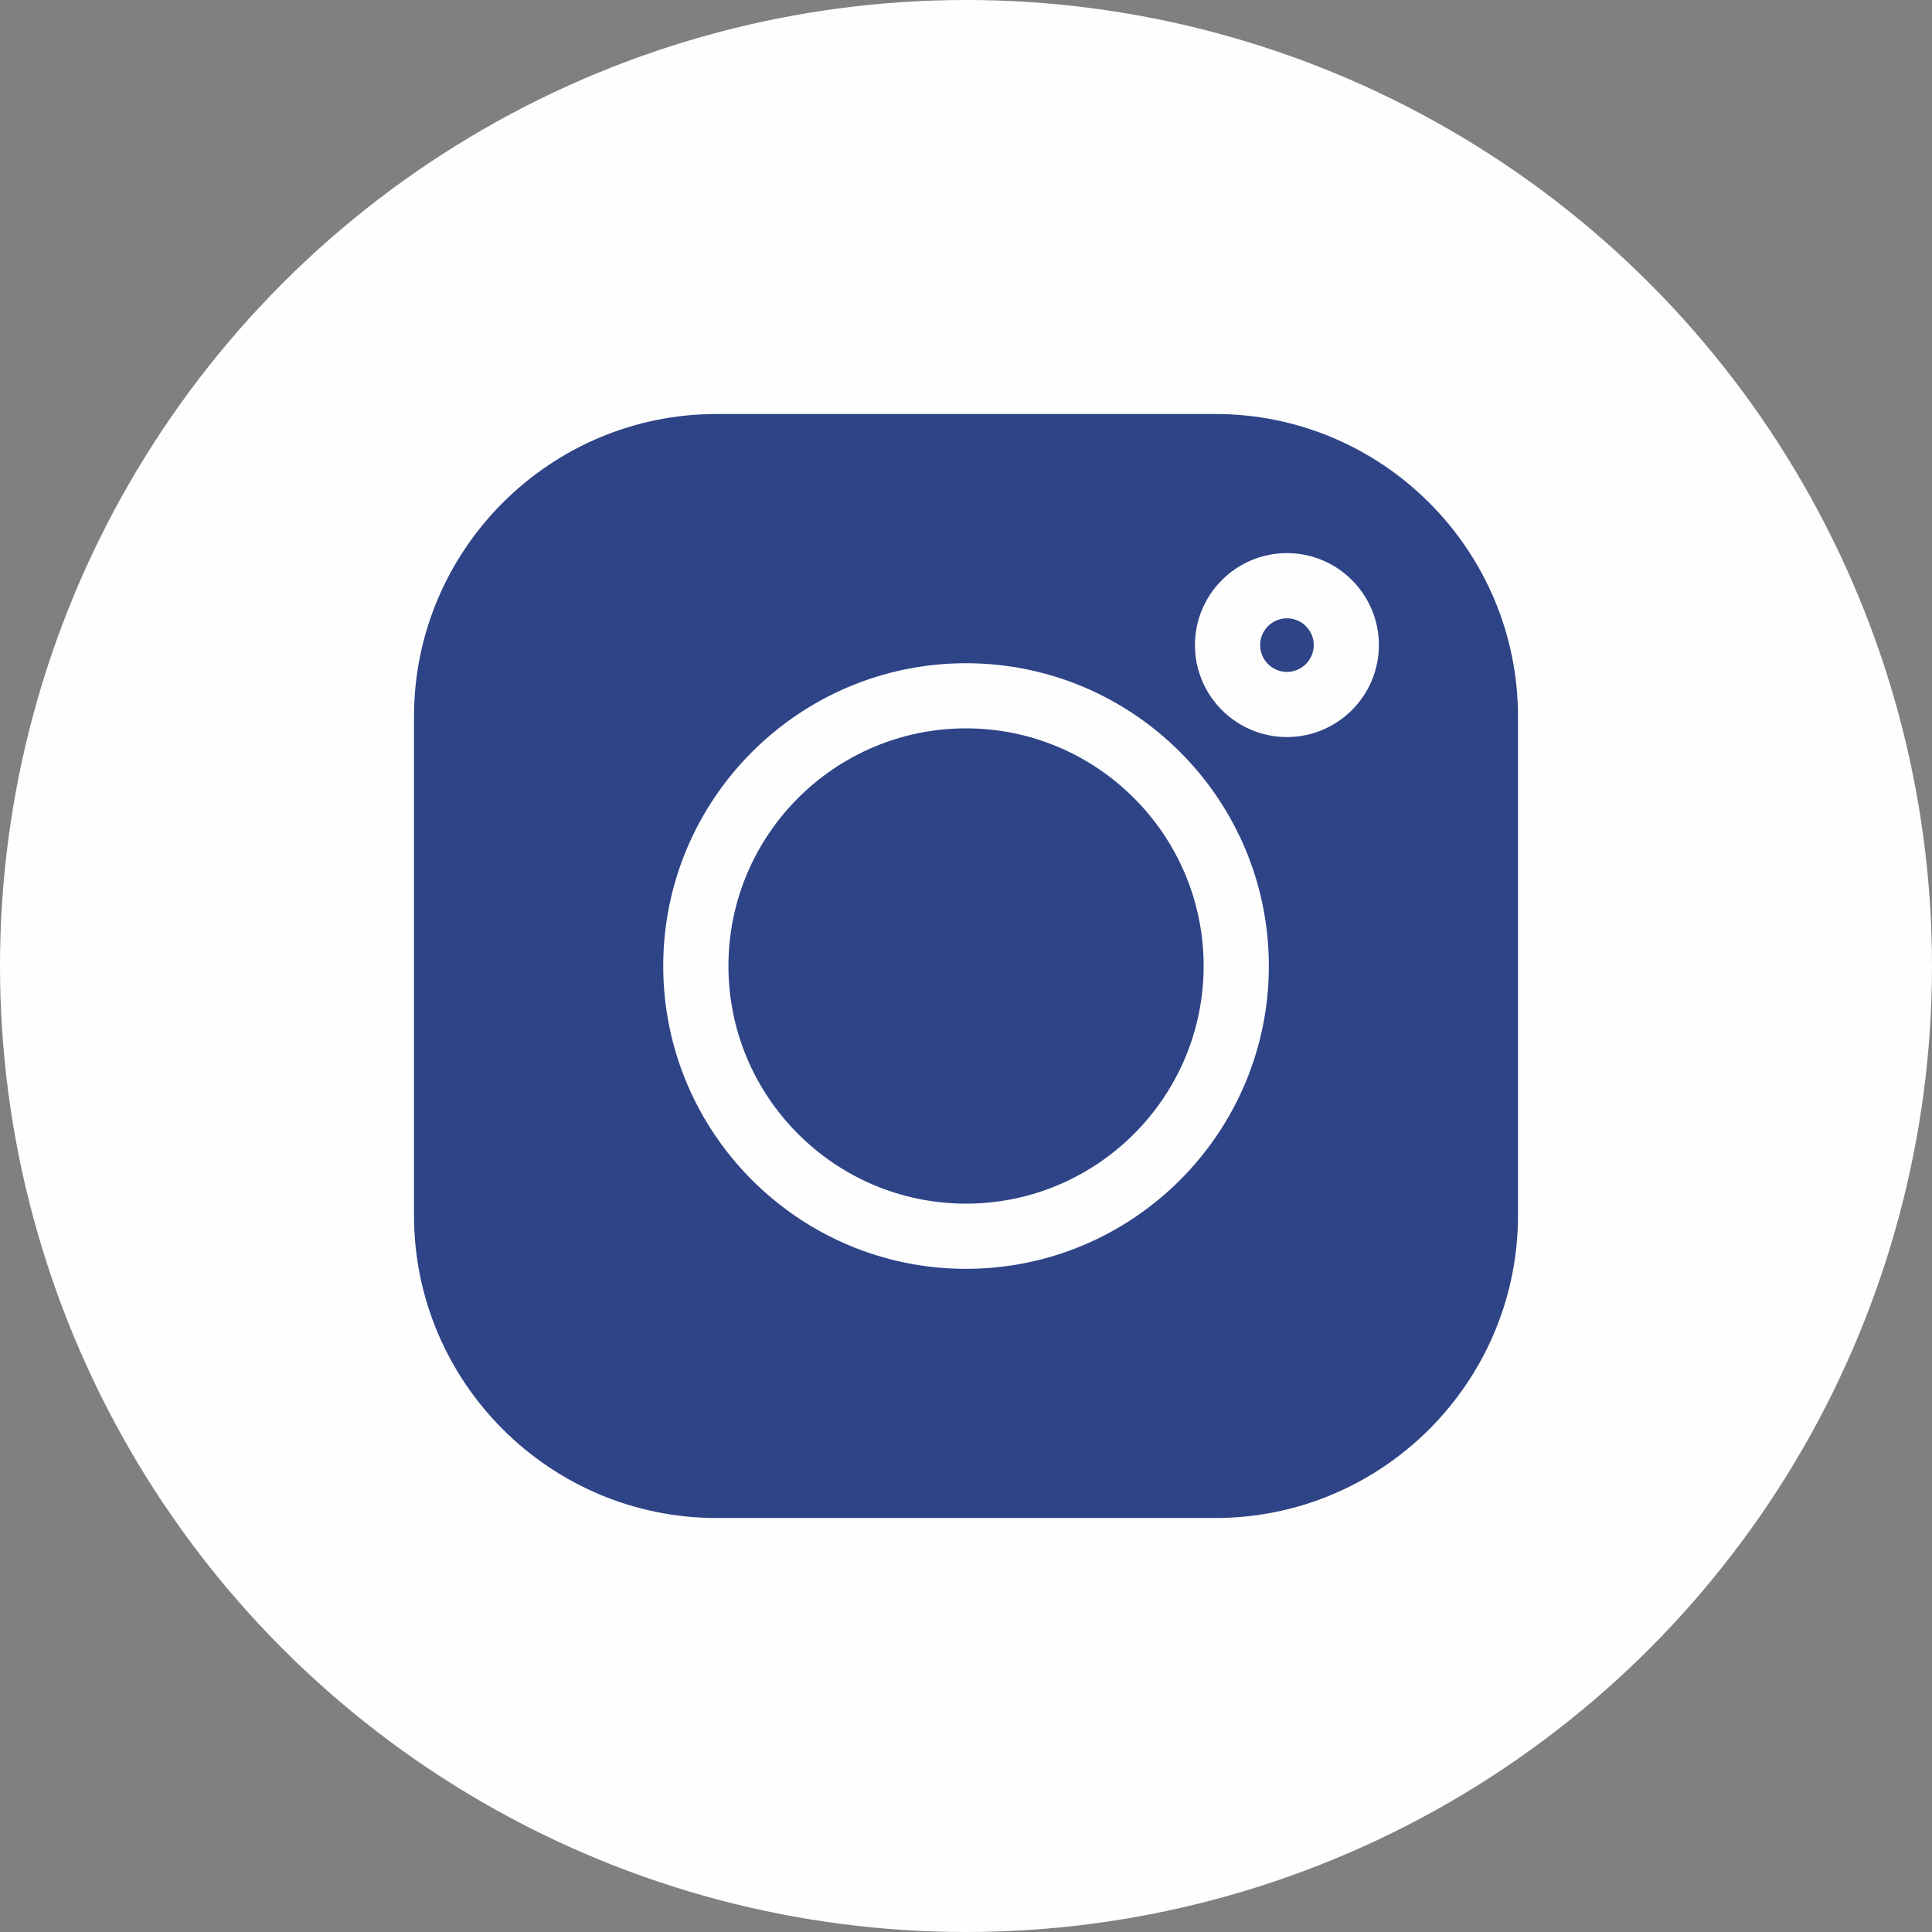
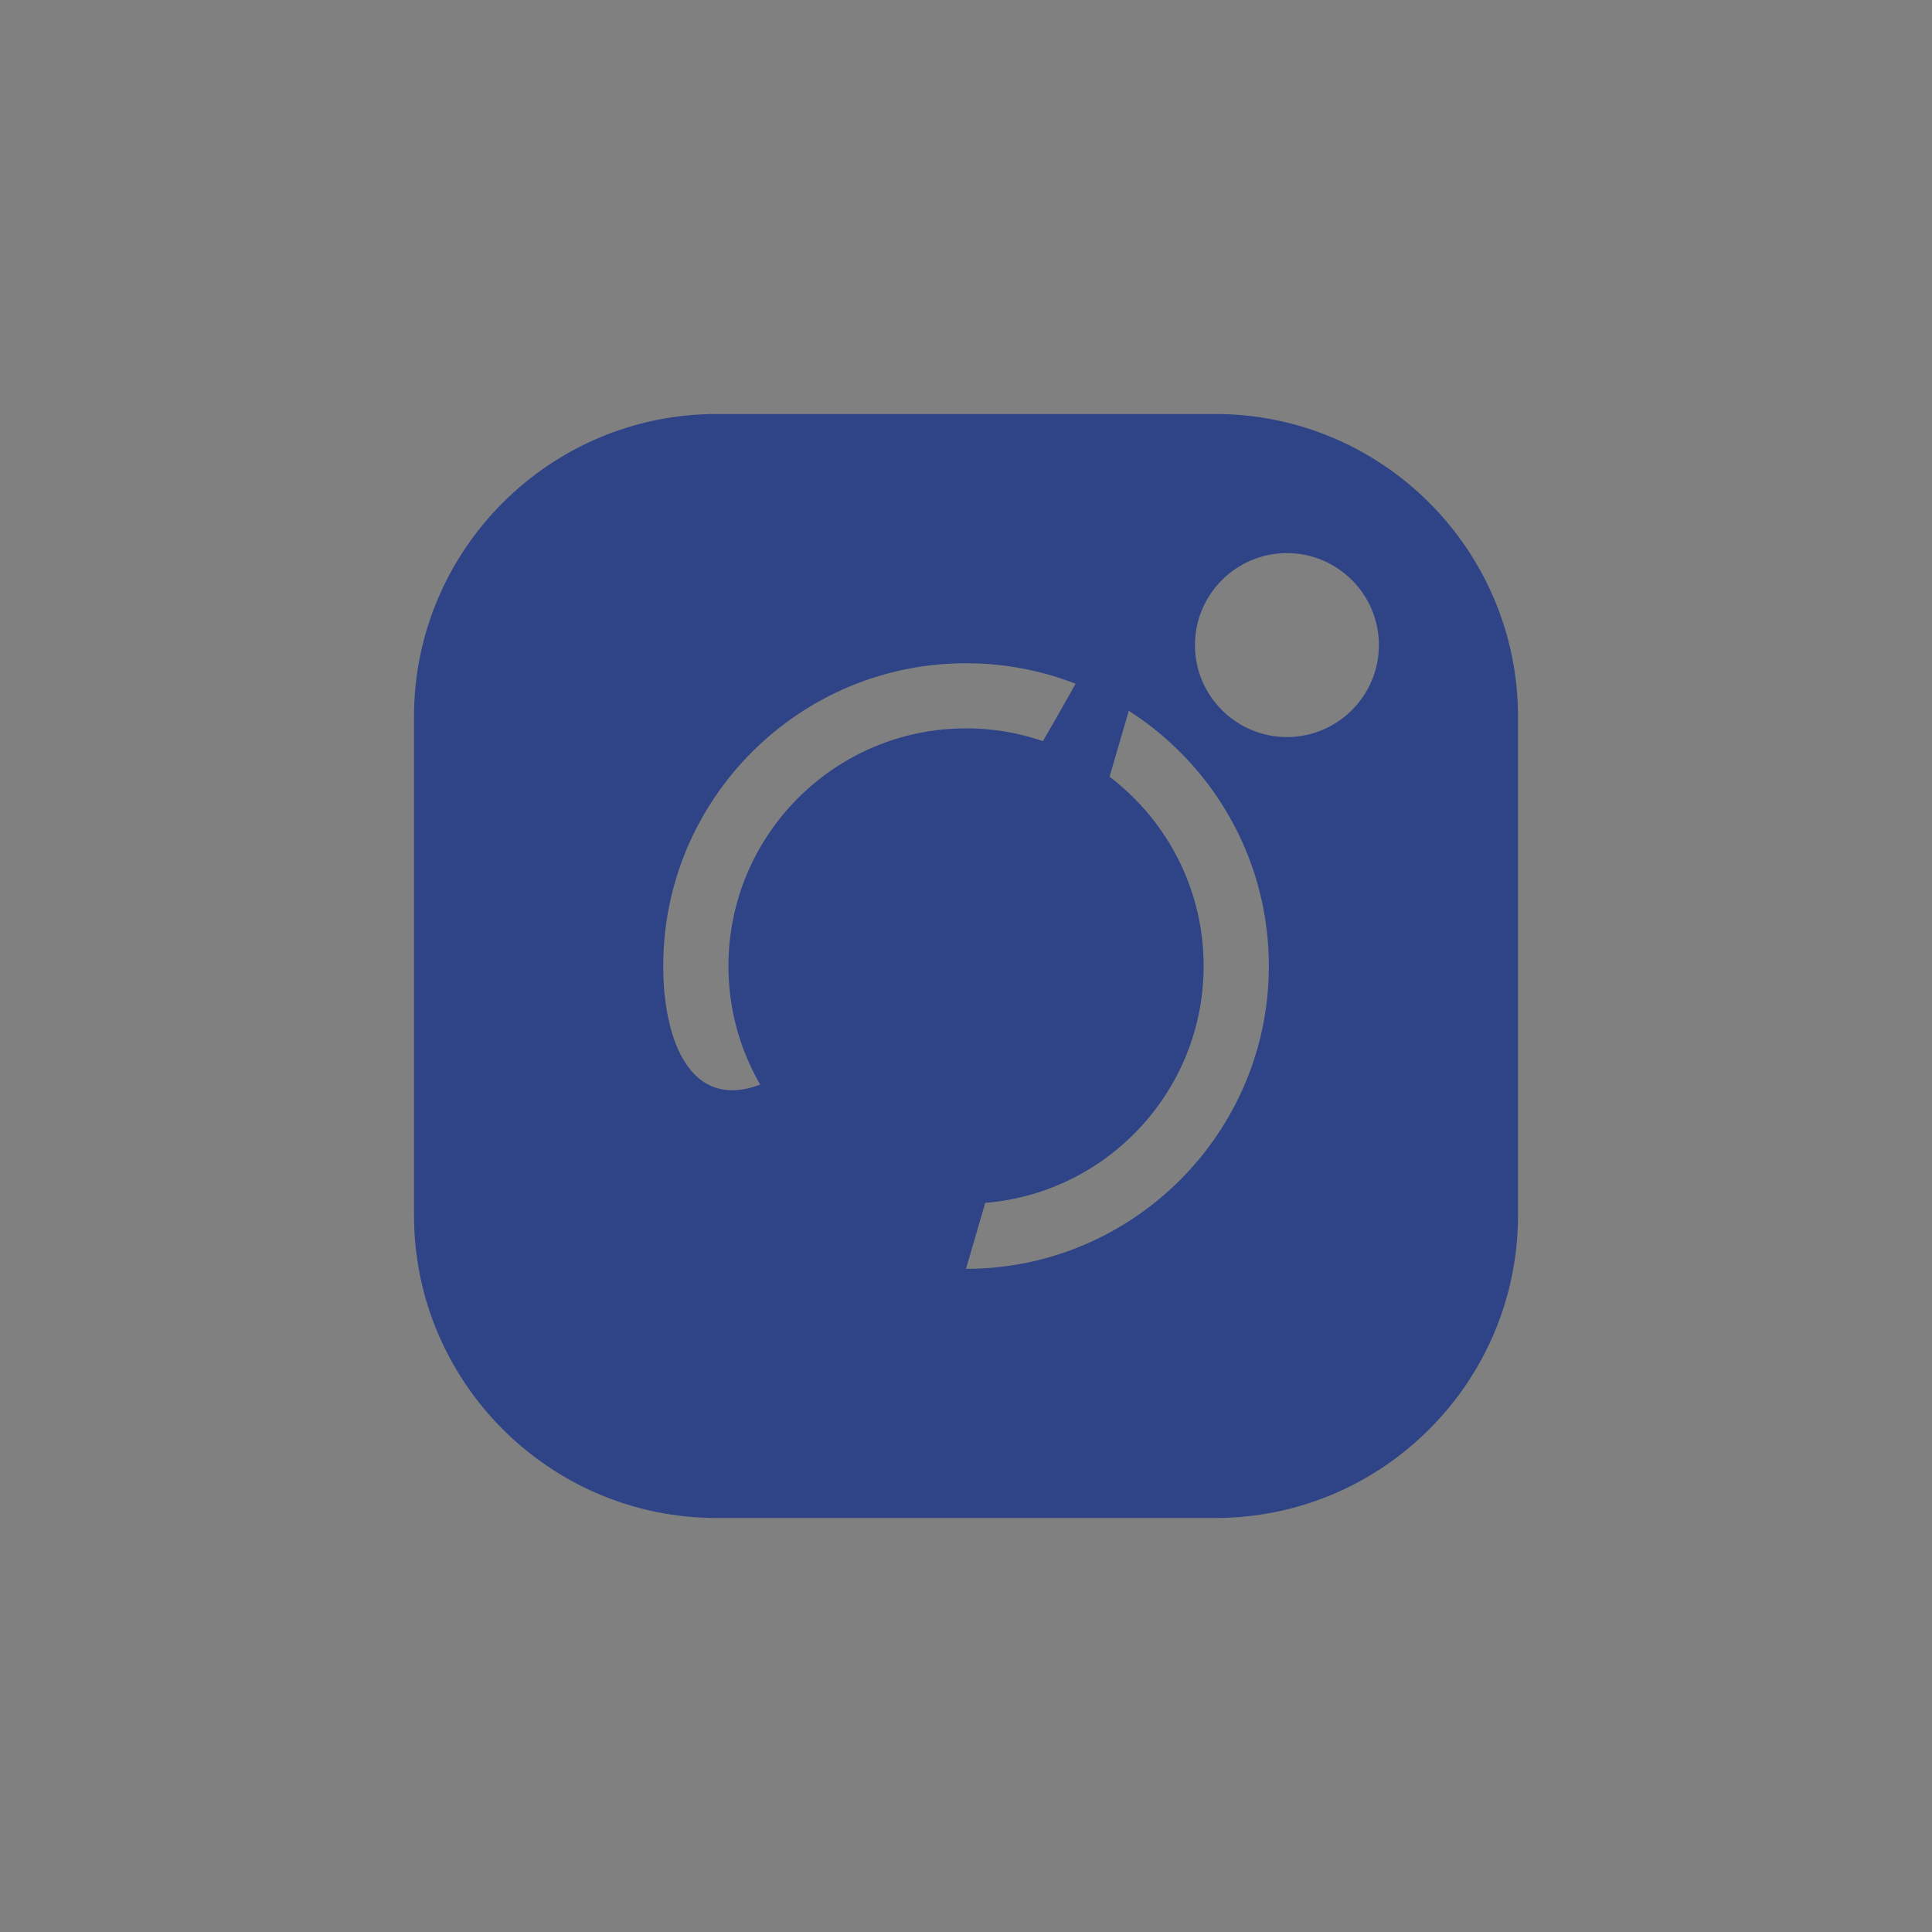
<svg xmlns="http://www.w3.org/2000/svg" width="28" height="28" viewBox="0 0 28 28" fill="none">
  <rect x="0" y="0" width="28" height="28" fill="#808080" stroke="none" />
-   <circle cx="14" cy="14" r="14" fill="#FEFEFE" />
  <g clip-path="url(#clip0_3181_223)">
-     <path d="M18.651 8.961C18.437 8.961 18.263 9.135 18.263 9.349C18.263 9.563 18.437 9.738 18.651 9.738C18.865 9.738 19.04 9.563 19.04 9.349C19.04 9.135 18.865 8.961 18.651 8.961Z" fill="#2F4487" />
    <path d="M14 10.556C12.101 10.556 10.557 12.101 10.557 14C10.557 15.899 12.101 17.444 14 17.444C15.899 17.444 17.444 15.899 17.444 14C17.444 12.101 15.899 10.556 14 10.556Z" fill="#2F4487" />
-     <path d="M17.614 6H10.386C7.968 6 6 7.968 6 10.386V17.614C6 20.032 7.968 22 10.386 22H17.614C20.032 22 22 20.032 22 17.614V10.386C22 7.968 20.032 6 17.614 6ZM14 18.389C11.58 18.389 9.612 16.42 9.612 14C9.612 11.58 11.58 9.612 14 9.612C16.42 9.612 18.389 11.58 18.389 14C18.389 16.42 16.42 18.389 14 18.389ZM18.651 10.682C17.916 10.682 17.318 10.084 17.318 9.349C17.318 8.614 17.916 8.016 18.651 8.016C19.386 8.016 19.984 8.614 19.984 9.349C19.984 10.084 19.386 10.682 18.651 10.682Z" fill="#2F4487" />
+     <path d="M17.614 6H10.386C7.968 6 6 7.968 6 10.386V17.614C6 20.032 7.968 22 10.386 22H17.614C20.032 22 22 20.032 22 17.614V10.386C22 7.968 20.032 6 17.614 6ZC11.58 18.389 9.612 16.42 9.612 14C9.612 11.58 11.58 9.612 14 9.612C16.42 9.612 18.389 11.58 18.389 14C18.389 16.42 16.42 18.389 14 18.389ZM18.651 10.682C17.916 10.682 17.318 10.084 17.318 9.349C17.318 8.614 17.916 8.016 18.651 8.016C19.386 8.016 19.984 8.614 19.984 9.349C19.984 10.084 19.386 10.682 18.651 10.682Z" fill="#2F4487" />
  </g>
  <defs>
    <clipPath id="clip0_3181_223">
      <rect width="16" height="16" fill="white" transform="translate(6 6)" />
    </clipPath>
  </defs>
</svg>